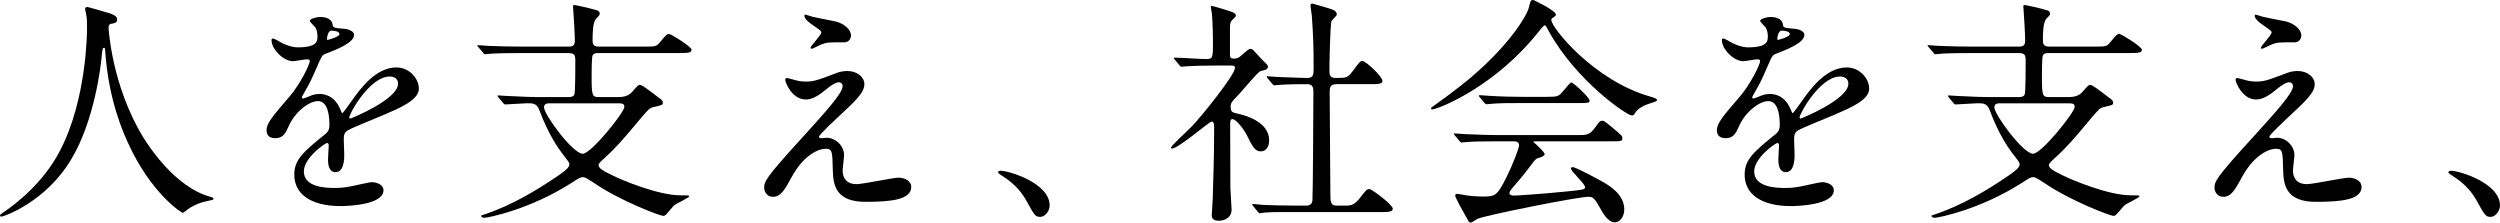
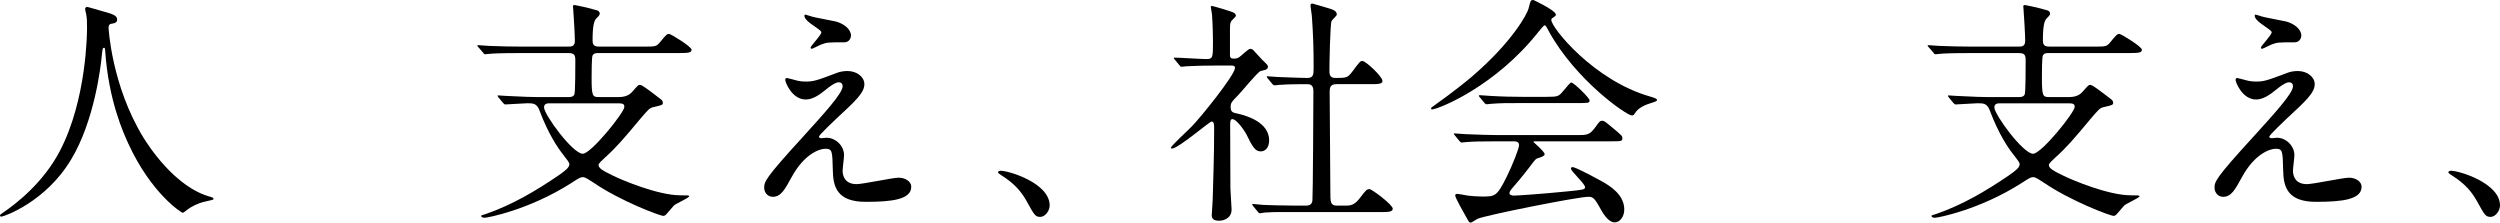
<svg xmlns="http://www.w3.org/2000/svg" id="_レイヤー_2" data-name="レイヤー 2" viewBox="0 0 250.954 22.346">
  <g id="_レイヤー_1-2" data-name="レイヤー 1">
    <g id="message-05">
      <path d="M10.896,2.784s.288,5.761,3.48,10.993c.408.648,3.12,5.04,6.816,6.001.072.023.24.071.24.168,0,.119-.072.119-.84.288-.841.191-1.416.552-1.656.72-.457.336-.528.408-.601.408-.097,0-3.144-1.896-5.473-6.985-.432-.96-1.968-4.248-2.304-9.288-.024-.265-.024-.288-.12-.288-.144,0-.144.096-.24.96-.071.768-.696,6.36-3.072,10.272C4.56,20.306.359,21.746.144,21.746c-.072,0-.144-.024-.144-.12,0-.072.119-.168.312-.288,1.392-.936,4.08-3.072,5.688-6.168,2.736-5.209,2.736-12.073,2.736-12.338,0-.695,0-.96-.096-1.464-.024-.072-.097-.408-.097-.479,0-.12.12-.192.192-.192.144,0,1.176.336,1.393.384,1.151.312,1.631.456,1.631.889,0,.264-.191.336-.407.384-.192.023-.312.048-.384.144-.049.072-.072.145-.072.288Z" />
-       <path d="M26.755,13.081c0-.72.673-1.488,2.304-3.384,1.08-1.248,2.041-3.24,2.041-3.576,0-.145-.168-.168-.264-.168-.24,0-1.225.191-1.441.191-.912,0-2.136-1.176-2.136-2.112,0-.071,0-.168.144-.168.145,0,.769.385.912.456.289.145.937.433,1.585.433,1.968,0,1.968-.648,1.968-1.129,0-.144-.023-.527-.191-.84-.072-.12-.576-.552-.576-.696,0-.191.624-.384,1.056-.384.576,0,1.177.216,1.224.744.024.312.121.36,1.08.433.168,0,1.08.119,1.08.624,0,.792-1.752,1.464-2.855,1.896-.36.145-.385.192-.912,1.416-.576,1.32-.672,1.513-1.297,2.593-.119.216-.168.288-.168.384,0,.048.024.096.097.096.071,0,.528-.168.744-.264.264-.12.576-.192.937-.192.312,0,1.416.049,2.039,1.465.168.407.192.456.24.456.072,0,.864-1.104.984-1.297.792-1.104,2.352-3.288,4.44-3.288,1.32,0,2.257,1.128,2.257,2.137,0,1.128-1.896,1.92-3.385,2.568-.6.264-3.312,1.344-3.744,1.607-.385.24-.408.504-.408,1.009,0,.216.048,1.224.048,1.439,0,.384,0,1.752-.888,1.752-.648,0-.744-.792-.744-1.224,0-.24.072-1.393.072-1.416,0-.096,0-.288-.168-.288-.193,0-2.328,1.488-2.328,2.856,0,1.656,2.399,1.656,3.096,1.656.6,0,1.057-.049,1.536-.145.336-.048,1.872-.432,2.185-.432.504,0,1.176.239,1.176.815,0,1.488-3.721,1.585-4.297,1.585-3.048,0-4.656-1.249-4.656-3.145,0-1.536.912-2.305,3.168-4.129.24-.191.36-.479.36-.84,0-1.08-.192-2.424-1.151-2.424-.912,0-2.328,1.104-2.953,2.544-.264.6-.527,1.176-1.296,1.176-.456,0-.912-.144-.912-.792ZM32.875,4.009c.049,0,1.201-.312,1.201-.576,0-.312-.601-.36-.816-.36-.336,0-.432.672-.432.769,0,.096,0,.168.047.168ZM35.06,11.785c0,.048.024.12.097.12.071,0,4.8-1.92,4.8-3.504,0-.601-.528-.721-.84-.721-1.992,0-4.057,3.721-4.057,4.104Z" />
      <path d="M50.049,9.793q-.096-.12-.096-.168c0-.048.023-.048.072-.048.12,0,.624.048.744.048,2.16.096,2.4.12,3.216.12h3.024c.24,0,.528,0,.648-.264.096-.145.096-2.904.096-3.385,0-.576-.096-.768-.696-.768h-4.824c-2.112,0-2.808.048-3.024.071-.096,0-.432.048-.504.048-.096,0-.145-.048-.216-.168l-.479-.552c-.072-.096-.097-.12-.097-.144,0-.049.024-.049.097-.049.168,0,.887.072,1.055.072,1.177.048,2.161.072,3.289.072h4.656c.336,0,.696,0,.696-.576s-.12-2.641-.168-3.192c0-.023-.024-.216-.024-.264,0-.072.049-.145.12-.145.097,0,1.488.288,2.257.528.144.024.312.12.312.36,0,.12-.168.288-.336.456-.24.239-.384.744-.384,2.256,0,.576.384.576.744.576h4.439c1.08,0,1.201,0,1.537-.384.672-.816.744-.889.959-.889.168,0,2.257,1.272,2.257,1.584,0,.288-.265.337-1.224.337h-8.041c-.336,0-.528,0-.672.239-.096.192-.096,1.896-.096,2.208,0,1.896.096,1.969.719,1.969h2.041c.84,0,1.176-.384,1.296-.504.576-.648.624-.721.792-.721.217,0,.936.553,2.088,1.44.072.048.217.168.217.36,0,.216-.096.24-.937.432-.408.096-.479.192-1.345,1.2-1.68,2.017-2.424,2.88-3.552,3.889-.288.264-.624.576-.624.72,0,.36.528.624,1.512,1.104.889.432,4.465,1.944,6.721,1.944.769,0,.864,0,.864.096,0,.168-1.319.72-1.536.936-.119.12-.672.792-.792.912-.071.072-.168.12-.264.12-.36,0-4.345-1.512-7.009-3.336-.408-.265-.816-.552-1.057-.552s-.336.048-1.224.624c-4.152,2.64-8.329,3.456-8.665,3.456-.264,0-.336-.145-.336-.192s.168-.096.48-.191c2.688-.937,4.992-2.305,7.32-3.889.672-.48,1.057-.769,1.057-1.104,0-.168-.097-.288-.84-1.248-.24-.336-1.225-1.656-2.16-4.152-.265-.72-.648-.72-1.249-.72-.336,0-1.849.12-2.185.12-.071,0-.119-.048-.215-.145l-.457-.552ZM55.209,10.369c-.215,0-.6,0-.6.408,0,.72,2.881,4.656,3.889,4.656.84,0,4.176-4.152,4.176-4.704,0-.36-.239-.36-.863-.36h-6.602Z" />
      <path d="M84.056,7.297c.336-.12.696-.168,1.009-.168.959,0,1.703.6,1.703,1.32,0,.863-.912,1.704-2.783,3.432-.265.265-1.777,1.656-1.777,1.849,0,.096.121.144.24.144.049,0,.457-.048.528-.048.888,0,1.752.792,1.752,1.752,0,.24-.144,1.32-.144,1.561s.048,1.344,1.393,1.344c.672,0,3.623-.647,4.224-.647.647,0,1.272.359,1.272.912,0,1.296-1.992,1.512-4.584,1.512-2.857,0-3.266-1.512-3.289-3.168-.048-1.944-.048-2.16-.768-2.16-.48,0-2.064.432-3.385,2.88-.672,1.225-1.057,1.944-1.872,1.944-.601,0-.864-.552-.864-.864,0-.647,0-.912,3.937-5.208,2.063-2.28,3.937-4.32,3.937-5.017,0-.264-.145-.408-.408-.408-.336,0-1.008.504-1.344.792-.553.456-1.248.937-1.945.937-1.392,0-2.063-1.729-2.063-1.969,0-.096.048-.191.168-.191.072,0,.624.168.672.168.337.096.673.191,1.177.191.815,0,1.056-.071,3.216-.888ZM81.56,1.681c.36.096,2.04.407,2.353.479.791.216,1.512.769,1.512,1.416,0,.192-.145.673-.672.673-1.68,0-1.729,0-2.305.216-.168.048-.84.432-.984.432-.047,0-.096-.048-.096-.12,0-.168,1.08-1.248,1.08-1.536,0-.144-.384-.384-.888-.744-.744-.504-.815-.792-.815-.912,0-.071.047-.12.096-.12.072,0,.6.192.72.217Z" />
      <path d="M104.431,21.771c-.504,0-.601-.169-1.392-1.608-.48-.84-1.104-1.681-2.521-2.568-.072-.048-.336-.216-.336-.288s.071-.168.264-.168c.841,0,4.921,1.248,4.921,3.48,0,.576-.48,1.152-.937,1.152Z" />
      <path d="M117.943,6.001c-.097-.12-.12-.145-.12-.168,0-.049.071-.049.096-.049.456,0,2.664.145,3.168.145.673,0,.673-.168.673-1.776,0-.359-.024-1.776-.097-2.688,0-.119-.12-.672-.12-.815,0-.048.072-.048.097-.048.191,0,1.968.552,2.16.647.12.072.264.168.264.336,0,.097-.432.456-.48.553-.119.216-.119.336-.119,1.344v2.017c0,.336.144.384.384.384.216,0,.384-.024.576-.168.168-.097.863-.816,1.08-.816.144,0,.288.096.336.168.288.288.792.889.864.937.527.504.575.552.575.695,0,.169-.144.265-.264.312-.072.024-.408.096-.479.12-.337.144-1.873,2.04-2.232,2.4-.696.72-.769.792-.769,1.224,0,.504.217.552.792.672.816.192,3.072.841,3.072,2.665,0,.743-.407,1.104-.84,1.104-.576,0-.84-.479-1.464-1.752-.145-.264-.937-1.488-1.393-1.488-.216,0-.216.336-.216.624,0,.912.024,5.353.024,6.337,0,.312.12,1.8.12,2.136,0,.721-.601,1.104-1.272,1.104-.576,0-.72-.24-.72-.576,0-.24.096-1.344.096-1.608.048-1.776.144-4.272.144-7.104,0-.264,0-.672-.239-.672-.24,0-3.36,2.712-3.984,2.712-.048,0-.12,0-.12-.072,0-.191,1.776-1.8,2.088-2.136.96-.984,4.345-5.185,4.345-5.881,0-.216-.168-.239-.385-.239h-1.68c-.937,0-1.944.023-2.784.071-.072,0-.432.048-.504.048-.097,0-.145-.048-.216-.144l-.456-.552ZM125.792,20.69q-.097-.12-.097-.145c0-.048.048-.072.072-.072.145,0,.888.097,1.057.097.695.023,1.943.071,3.288.071h.936c.216,0,.648,0,.696-.527.048-.433.096-9.673.096-10.921,0-.24,0-.744-.576-.744-.6,0-1.992,0-2.832.071-.072,0-.408.049-.504.049-.072,0-.12-.049-.216-.145l-.456-.552q-.096-.12-.096-.168c0-.048.048-.048.071-.048.024,0,.889.071,1.009.071.239,0,2.184.097,3,.097.576,0,.624-.312.624-.984,0-2.208-.048-3.288-.168-5.089,0-.191-.145-1.031-.145-1.224,0-.12.049-.168.192-.168.072,0,1.561.456,1.729.504.216.072.72.192.72.6,0,.12-.48.528-.528.648-.144.336-.216,4.32-.216,4.969,0,.288,0,.744.576.744,1.128,0,1.248,0,1.752-.673.696-.936.769-1.031.984-1.031.336,0,2.016,1.56,2.016,2.016,0,.312-.504.312-1.271.312h-3.337c-.647,0-.695.359-.695.792,0,1.439.071,8.473.071,10.081,0,.888,0,1.319.624,1.319h.889c.432,0,.864,0,1.416-.72.648-.84.72-.937,1.008-.937.216,0,2.328,1.561,2.328,1.969,0,.336-.504.336-1.296.336h-8.521c-.576,0-2.185-.024-3.024.048-.072,0-.432.072-.504.072s-.12-.048-.216-.168l-.456-.552Z" />
      <path d="M143.652,10.897c0-.097.072-.145.359-.336.169-.12,2.137-1.513,3.697-2.833,4.104-3.504,5.616-6.36,5.736-6.889.191-.744.191-.84.479-.84.024,0,2.257,1.057,2.257,1.464,0,.12-.049.145-.288.312-.145.072-.168.144-.168.24,0,.744,4.248,6.072,9.937,7.681q.672.191.672.312c0,.145-.072.168-.672.36-.312.096-1.176.384-1.536.984-.096.168-.168.239-.312.239-.527,0-5.64-3.528-8.353-8.473-.264-.504-.312-.576-.408-.576-.096,0-.479.48-.672.721-4.248,5.328-9.648,7.536-10.513,7.704-.072.024-.216.049-.216-.071ZM150.253,14.186c-1.776,0-2.376.023-3.024.072-.072,0-.432.048-.504.048-.096,0-.12-.048-.216-.145l-.456-.552c-.049-.072-.12-.144-.12-.168,0-.048.048-.048.096-.048.168,0,.912.072,1.056.072,1.177.048,2.448.096,3.289.096h7.92c1.009,0,1.272,0,1.849-.792.36-.504.456-.648.672-.648.192,0,.265.048.816.504,1.224,1.009,1.224,1.032,1.224,1.248,0,.312-.12.312-1.248.312h-7.345c-.239,0-.336,0-.336.072,0,0,1.128.96,1.128,1.224q0,.216-.72.408c-.192.072-.24.144-.84.936-.504.673-1.488,1.849-1.632,1.992-.097.12-.337.36-.337.576,0,.217.337.24.433.24.312,0,2.568-.144,5.232-.408,1.729-.168,1.92-.191,1.92-.432,0-.36-1.416-1.584-1.416-1.872,0-.12.096-.145.168-.145.36,0,2.736,1.32,3.048,1.488.648.384,2.137,1.248,2.137,2.761,0,.768-.48,1.296-.937,1.296-.695,0-1.2-.889-1.632-1.681-.456-.815-.672-.888-1.008-.888-1.104,0-10.321,1.848-11.137,2.208-.12.048-.576.384-.696.384-.072,0-.192-.048-.24-.168-.48-.84-1.32-2.328-1.32-2.544,0-.168.12-.168.192-.168.168,0,.912.145,1.056.168.336.048,1.009.096,1.416.096,1.345,0,1.513,0,2.496-1.968.576-1.152,1.249-2.88,1.249-3.168,0-.408-.312-.408-.721-.408h-1.512ZM155.245,9.721c1.176,0,1.225-.048,1.704-.624.384-.456.672-.815.792-.815.216,0,1.824,1.536,1.824,1.8s-.12.264-1.272.264h-5.52c-1.465,0-2.161,0-3.049.072-.072,0-.432.048-.504.048s-.12-.048-.216-.144l-.456-.553c-.097-.096-.097-.119-.097-.168,0-.023.024-.048.072-.048.168,0,.912.072,1.057.072,1.176.072,2.328.096,3.288.096h2.376Z" />
-       <path d="M172.342,13.081c0-.72.672-1.488,2.304-3.384,1.08-1.248,2.04-3.24,2.04-3.576,0-.145-.168-.168-.264-.168-.24,0-1.225.191-1.44.191-.912,0-2.136-1.176-2.136-2.112,0-.071,0-.168.144-.168.145,0,.769.385.912.456.288.145.937.433,1.584.433,1.969,0,1.969-.648,1.969-1.129,0-.144-.024-.527-.192-.84-.072-.12-.576-.552-.576-.696,0-.191.624-.384,1.057-.384.576,0,1.176.216,1.224.744.024.312.12.36,1.08.433.168,0,1.08.119,1.08.624,0,.792-1.752,1.464-2.856,1.896-.359.145-.384.192-.912,1.416-.575,1.32-.672,1.513-1.296,2.593-.12.216-.168.288-.168.384,0,.048.024.096.096.096.072,0,.528-.168.744-.264.265-.12.576-.192.937-.192.312,0,1.416.049,2.04,1.465.168.407.192.456.24.456.072,0,.864-1.104.984-1.297.792-1.104,2.352-3.288,4.44-3.288,1.319,0,2.256,1.128,2.256,2.137,0,1.128-1.896,1.92-3.385,2.568-.6.264-3.312,1.344-3.744,1.607-.384.24-.408.504-.408,1.009,0,.216.048,1.224.048,1.439,0,.384,0,1.752-.888,1.752-.648,0-.744-.792-.744-1.224,0-.24.072-1.393.072-1.416,0-.096,0-.288-.168-.288-.192,0-2.328,1.488-2.328,2.856,0,1.656,2.4,1.656,3.096,1.656.601,0,1.057-.049,1.536-.145.336-.048,1.872-.432,2.185-.432.504,0,1.176.239,1.176.815,0,1.488-3.72,1.585-4.296,1.585-3.049,0-4.656-1.249-4.656-3.145,0-1.536.912-2.305,3.168-4.129.24-.191.36-.479.36-.84,0-1.08-.192-2.424-1.152-2.424-.912,0-2.328,1.104-2.952,2.544-.265.6-.528,1.176-1.296,1.176-.456,0-.912-.144-.912-.792ZM178.462,4.009c.048,0,1.2-.312,1.2-.576,0-.312-.601-.36-.816-.36-.336,0-.432.672-.432.769,0,.096,0,.168.048.168ZM180.646,11.785c0,.048.023.12.096.12s4.801-1.92,4.801-3.504c0-.601-.528-.721-.841-.721-1.992,0-4.056,3.721-4.056,4.104Z" />
      <path d="M195.636,9.793q-.096-.12-.096-.168c0-.048.023-.048.071-.048.12,0,.624.048.744.048,2.16.096,2.4.12,3.217.12h3.024c.239,0,.527,0,.647-.264.097-.145.097-2.904.097-3.385,0-.576-.097-.768-.696-.768h-4.824c-2.112,0-2.809.048-3.024.071-.097,0-.433.048-.504.048-.097,0-.145-.048-.217-.168l-.479-.552c-.072-.096-.097-.12-.097-.144,0-.049.024-.049.097-.049.168,0,.888.072,1.056.072,1.177.048,2.16.072,3.288.072h4.657c.336,0,.695,0,.695-.576s-.12-2.641-.168-3.192c0-.023-.023-.216-.023-.264,0-.072.048-.145.12-.145.096,0,1.487.288,2.256.528.144.024.312.12.312.36,0,.12-.168.288-.336.456-.239.239-.384.744-.384,2.256,0,.576.384.576.744.576h4.44c1.08,0,1.2,0,1.536-.384.672-.816.744-.889.96-.889.168,0,2.256,1.272,2.256,1.584,0,.288-.264.337-1.224.337h-8.041c-.336,0-.527,0-.672.239-.096.192-.096,1.896-.096,2.208,0,1.896.096,1.969.72,1.969h2.04c.841,0,1.177-.384,1.297-.504.575-.648.624-.721.792-.721.216,0,.936.553,2.088,1.44.072.048.216.168.216.36,0,.216-.096.24-.936.432-.408.096-.48.192-1.345,1.2-1.68,2.017-2.424,2.88-3.552,3.889-.288.264-.624.576-.624.72,0,.36.527.624,1.512,1.104.888.432,4.465,1.944,6.721,1.944.768,0,.864,0,.864.096,0,.168-1.32.72-1.536.936-.12.12-.672.792-.792.912-.072.072-.168.12-.265.12-.359,0-4.344-1.512-7.009-3.336-.407-.265-.815-.552-1.056-.552s-.336.048-1.224.624c-4.152,2.64-8.329,3.456-8.665,3.456-.265,0-.336-.145-.336-.192s.168-.096.479-.191c2.688-.937,4.993-2.305,7.321-3.889.672-.48,1.056-.769,1.056-1.104,0-.168-.096-.288-.84-1.248-.24-.336-1.225-1.656-2.16-4.152-.265-.72-.648-.72-1.248-.72-.336,0-1.849.12-2.185.12-.072,0-.12-.048-.216-.145l-.456-.552ZM200.796,10.369c-.216,0-.6,0-.6.408,0,.72,2.88,4.656,3.888,4.656.841,0,4.177-4.152,4.177-4.704,0-.36-.24-.36-.864-.36h-6.601Z" />
      <path d="M229.643,7.297c.336-.12.696-.168,1.008-.168.96,0,1.704.6,1.704,1.32,0,.863-.912,1.704-2.784,3.432-.264.265-1.775,1.656-1.775,1.849,0,.096.119.144.239.144.048,0,.456-.048.528-.048.888,0,1.752.792,1.752,1.752,0,.24-.144,1.32-.144,1.561s.048,1.344,1.392,1.344c.672,0,3.625-.647,4.225-.647.648,0,1.272.359,1.272.912,0,1.296-1.992,1.512-4.585,1.512-2.856,0-3.264-1.512-3.288-3.168-.048-1.944-.048-2.16-.768-2.16-.48,0-2.064.432-3.385,2.88-.672,1.225-1.056,1.944-1.872,1.944-.6,0-.864-.552-.864-.864,0-.647,0-.912,3.937-5.208,2.064-2.28,3.937-4.32,3.937-5.017,0-.264-.145-.408-.408-.408-.336,0-1.008.504-1.344.792-.553.456-1.249.937-1.944.937-1.393,0-2.064-1.729-2.064-1.969,0-.096.048-.191.168-.191.072,0,.624.168.672.168.336.096.672.191,1.177.191.815,0,1.056-.071,3.216-.888ZM227.146,1.681c.36.096,2.04.407,2.353.479.792.216,1.512.769,1.512,1.416,0,.192-.144.673-.672.673-1.681,0-1.729,0-2.305.216-.168.048-.84.432-.983.432-.049,0-.097-.048-.097-.12,0-.168,1.08-1.248,1.08-1.536,0-.144-.384-.384-.888-.744-.744-.504-.816-.792-.816-.912,0-.071.048-.12.097-.12.071,0,.6.192.72.217Z" />
      <path d="M250.019,21.771c-.505,0-.601-.169-1.393-1.608-.479-.84-1.104-1.681-2.521-2.568-.071-.048-.336-.216-.336-.288s.072-.168.265-.168c.84,0,4.92,1.248,4.92,3.48,0,.576-.479,1.152-.936,1.152Z" />
    </g>
  </g>
</svg>